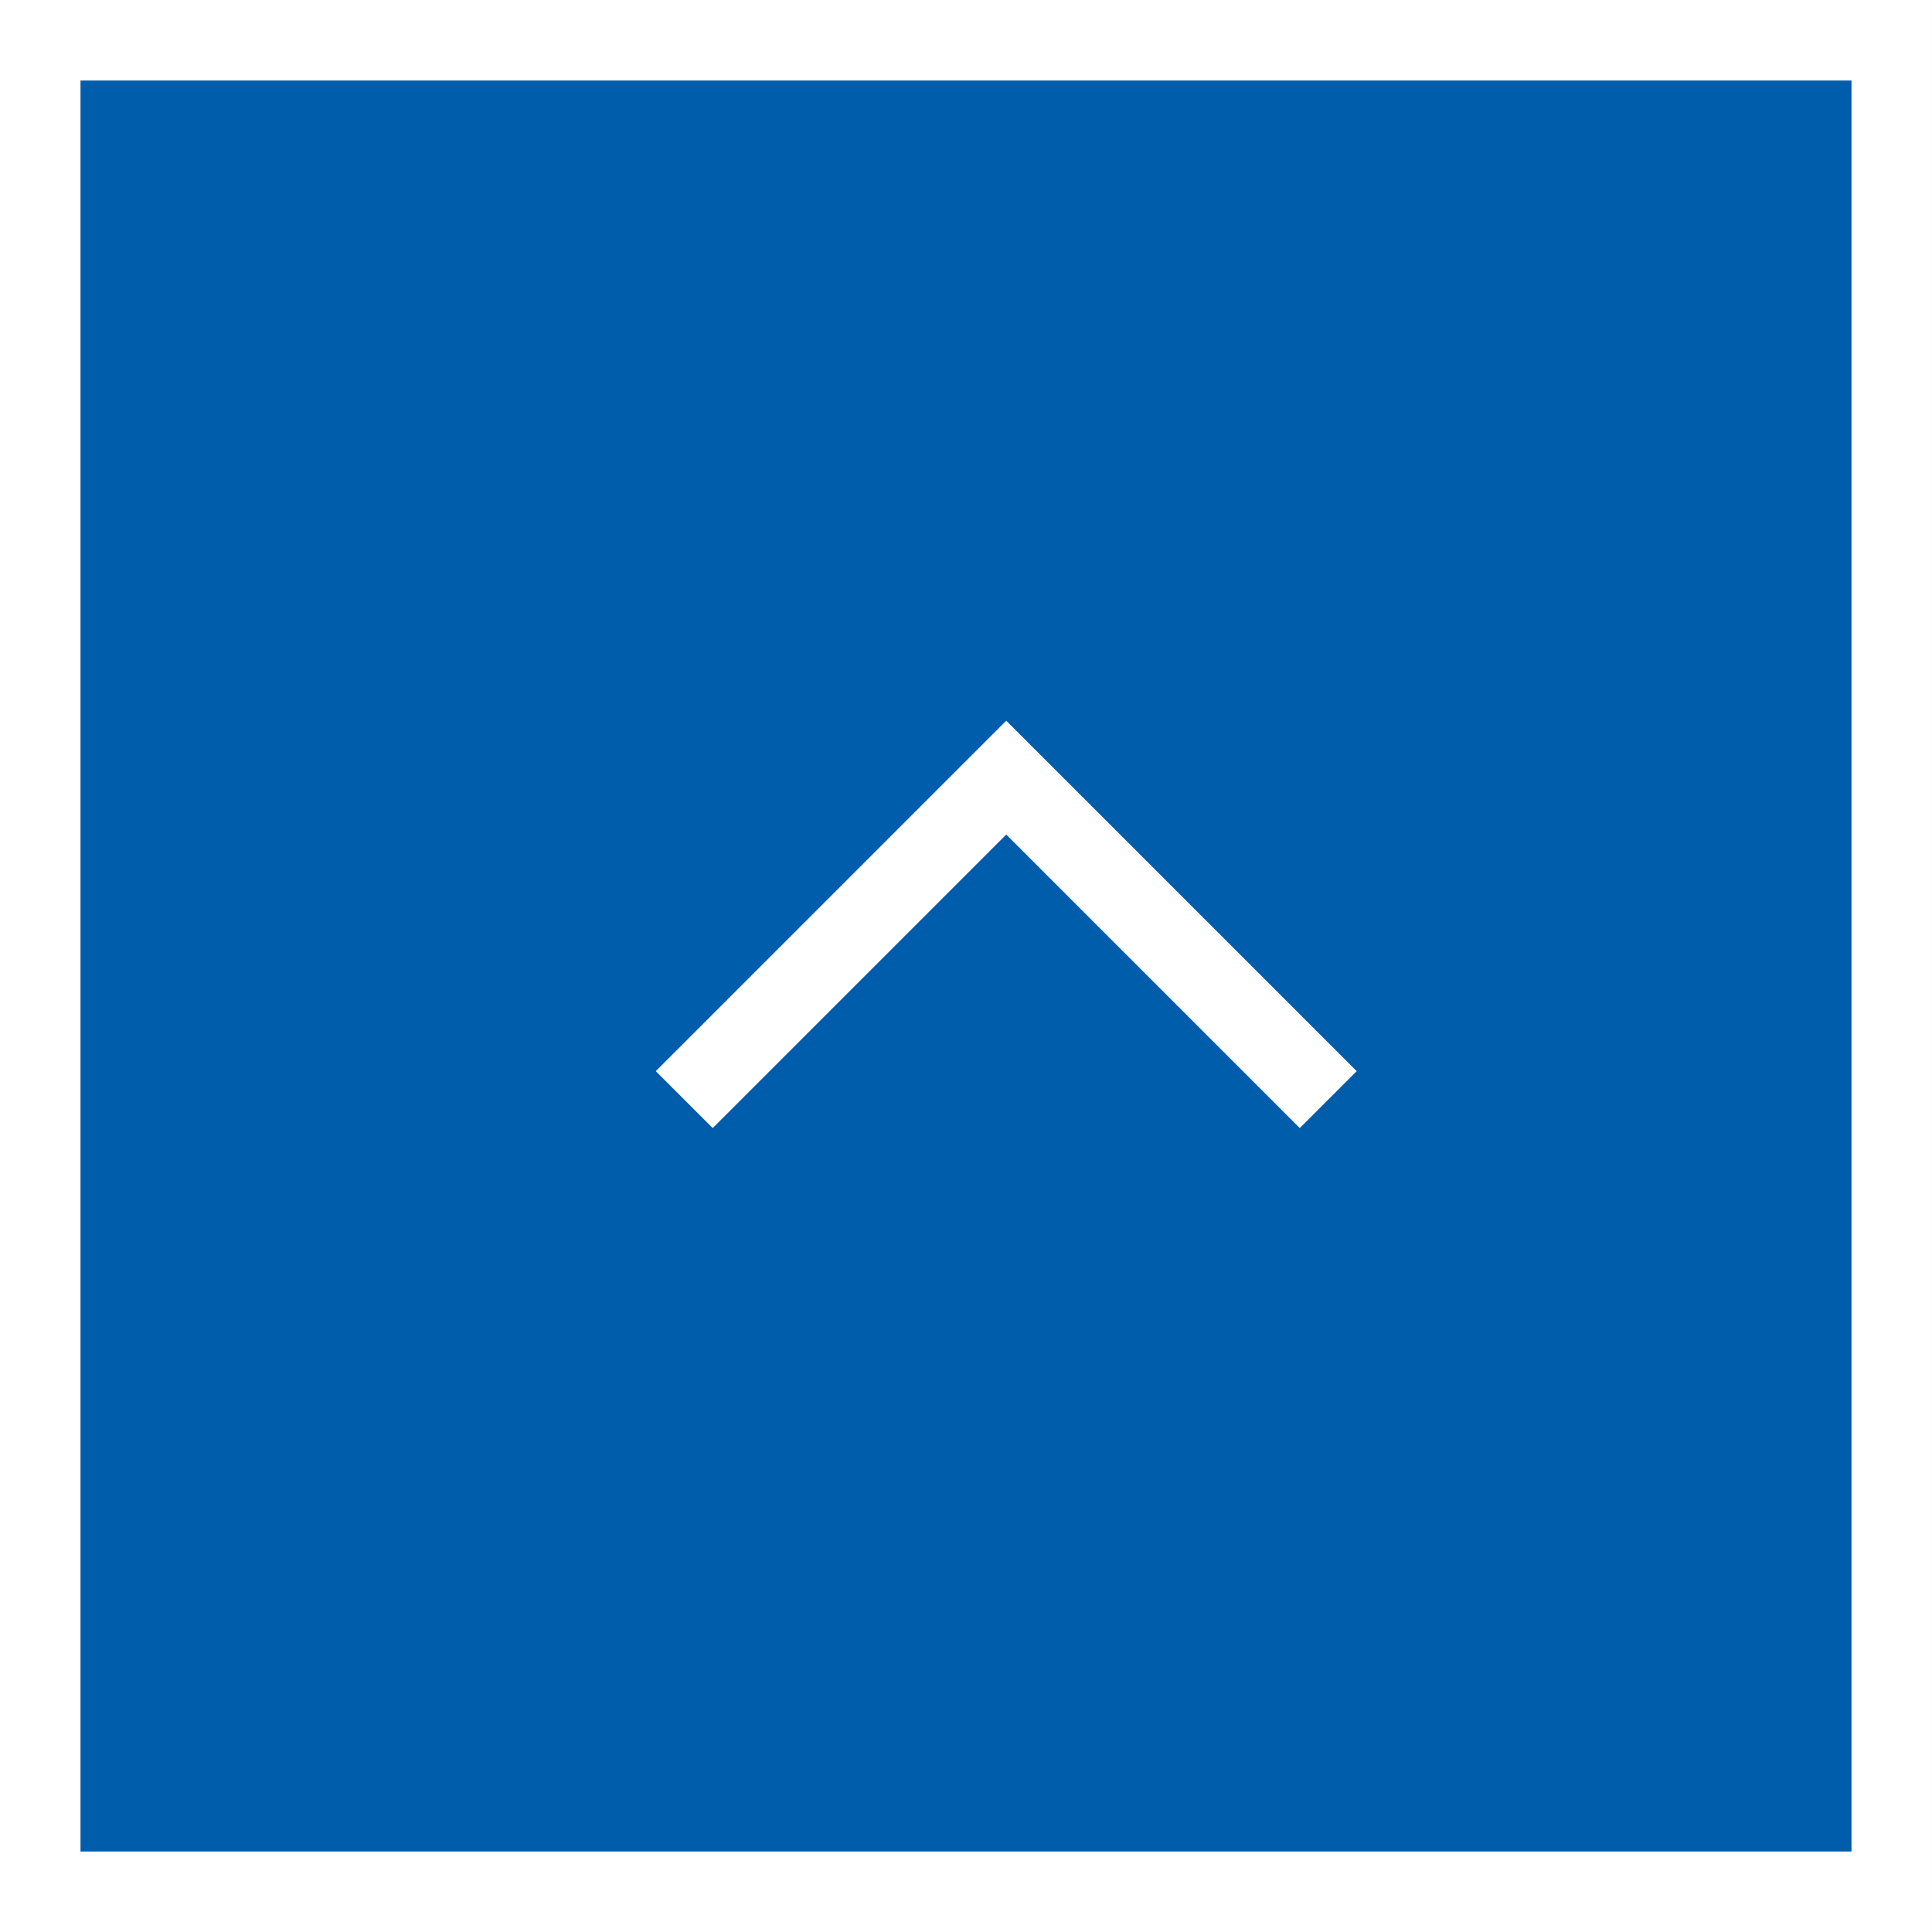
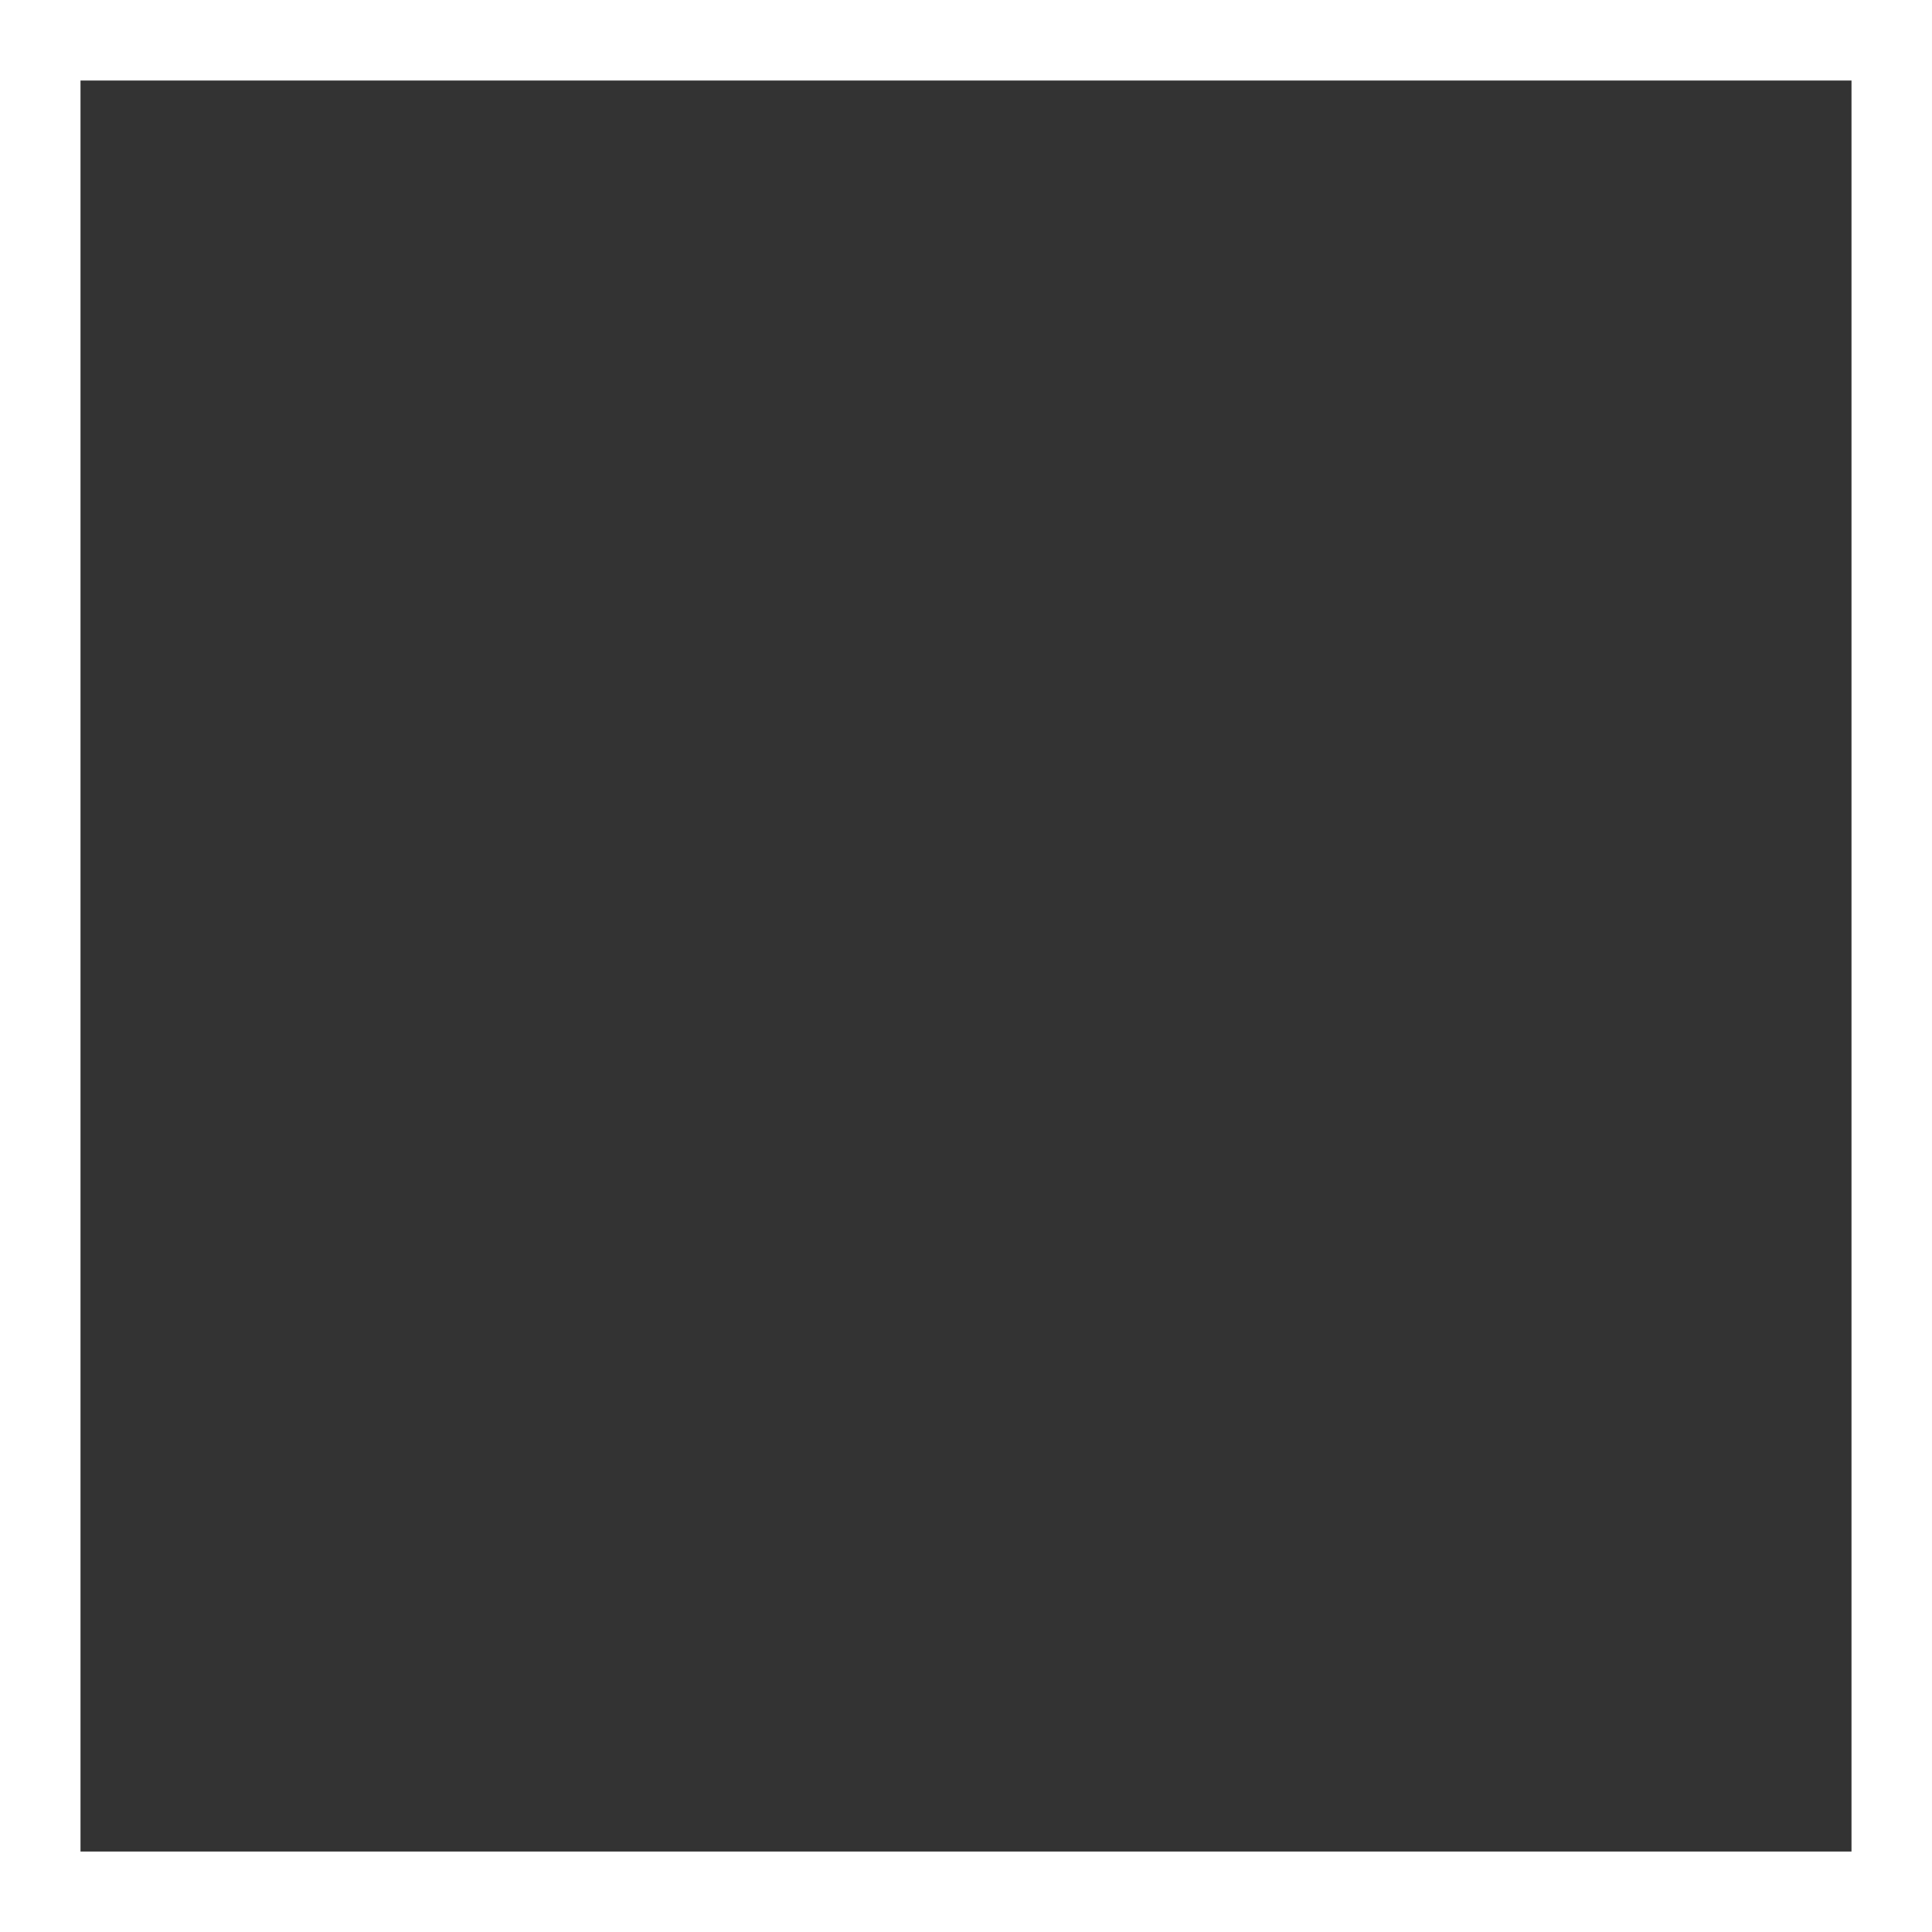
<svg xmlns="http://www.w3.org/2000/svg" width="24" height="24" viewBox="0 0 24 24">
  <rect x="0" y="0" width="24" height="24" fill="#333333" stroke="none" />
  <g id="グループ_13062" data-name="グループ 13062" transform="translate(0 24) rotate(-90)">
    <g id="長方形_7" data-name="長方形 7" fill="#005dab" stroke="#fff" stroke-width="1">
-       <rect width="24" height="24" stroke="none" />
      <rect x="0.5" y="0.5" width="23" height="23" fill="none" />
    </g>
-     <path id="パス_68278" data-name="パス 68278" d="M0,0,4,4,0,8" transform="translate(10.34 8.5)" fill="none" stroke="#fff" stroke-miterlimit="10" stroke-width="1" />
  </g>
</svg>